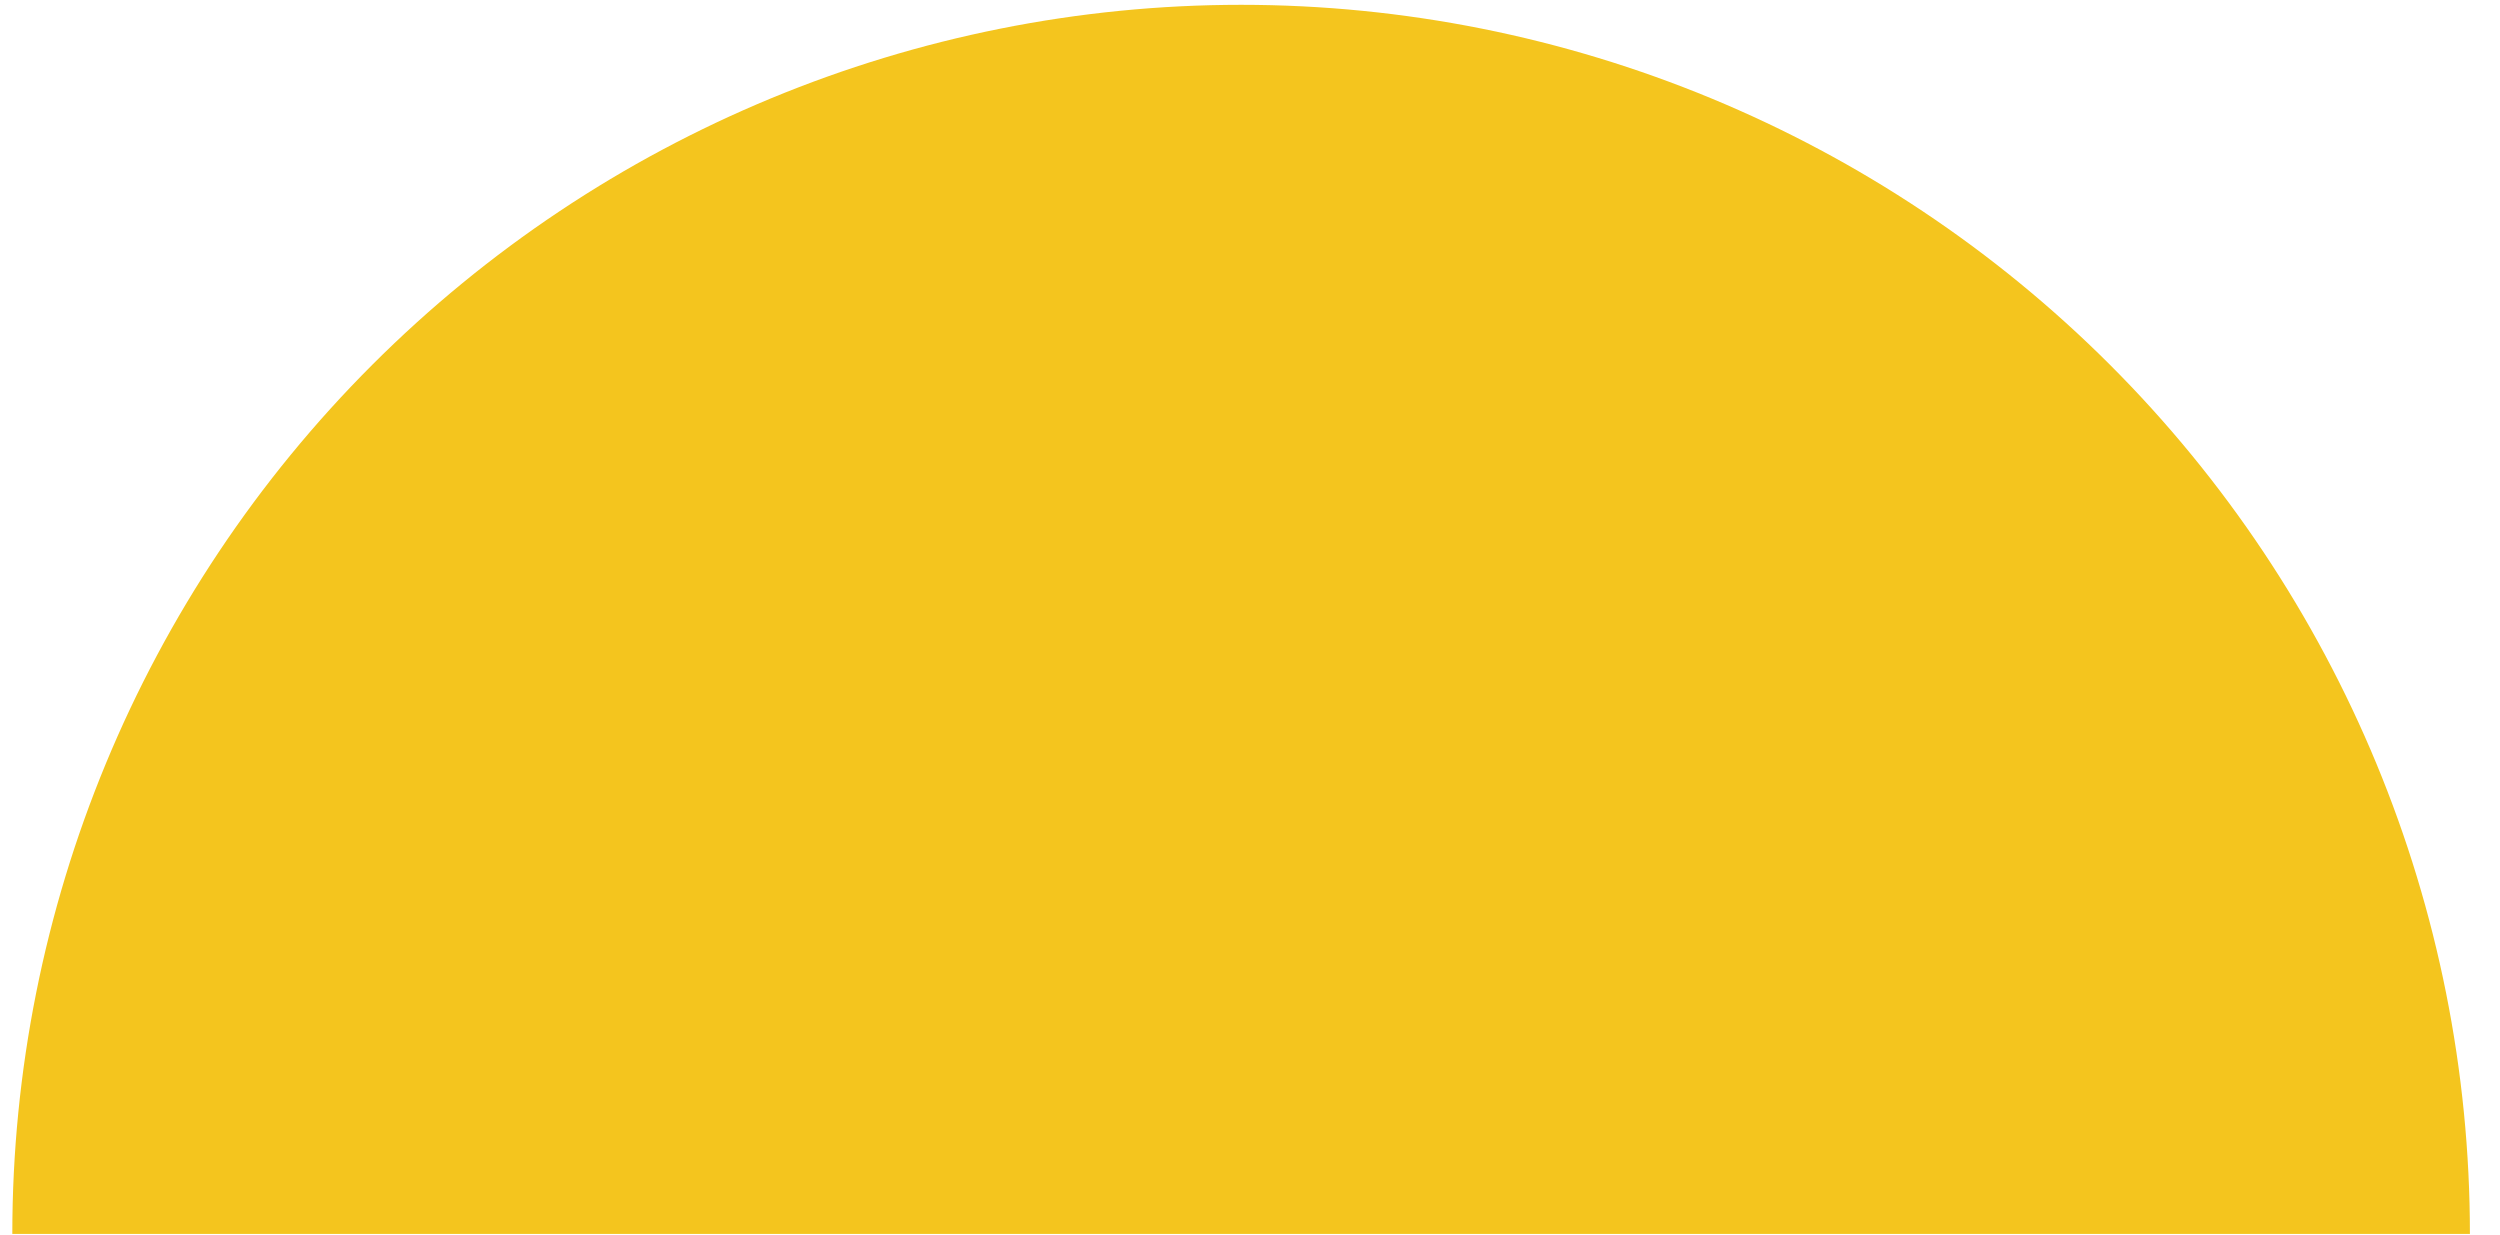
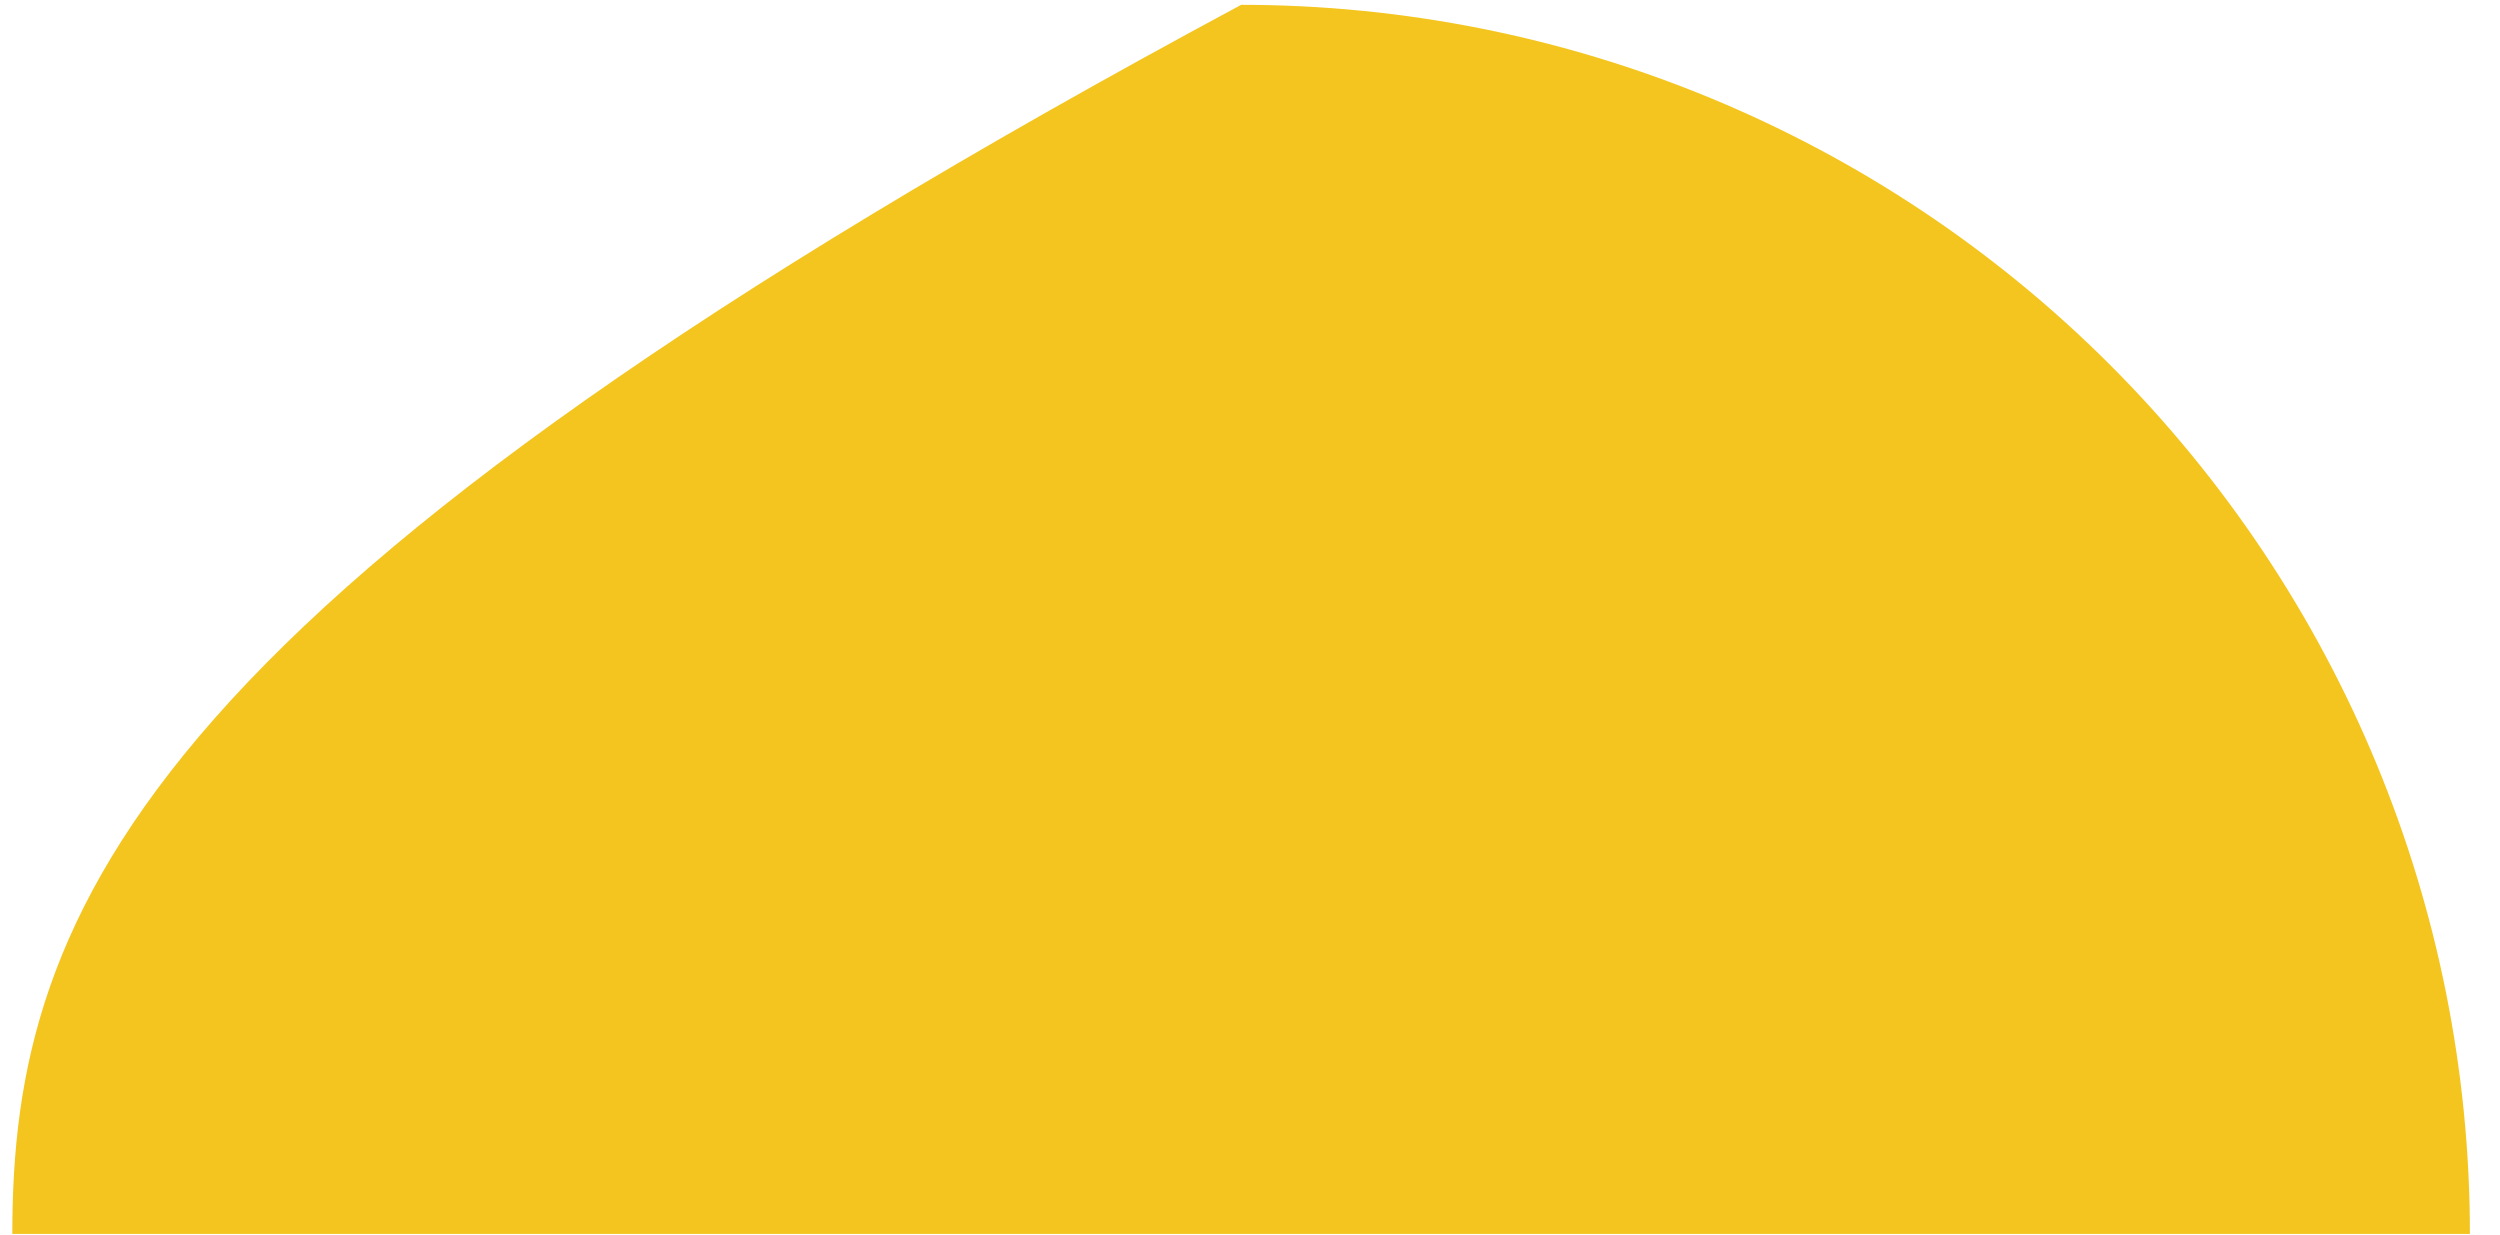
<svg xmlns="http://www.w3.org/2000/svg" width="81" height="40" viewBox="0 0 81 40" fill="none">
-   <path d="M40.215 0.156C29.655 0.156 19.528 4.352 12.061 11.82C4.594 19.288 0.399 29.417 0.399 39.979H80.025C80.025 29.417 75.831 19.288 68.364 11.82C60.897 4.352 50.769 0.156 40.209 0.156" fill="#F4C51E" />
+   <path d="M40.215 0.156C4.594 19.288 0.399 29.417 0.399 39.979H80.025C80.025 29.417 75.831 19.288 68.364 11.82C60.897 4.352 50.769 0.156 40.209 0.156" fill="#F4C51E" />
</svg>